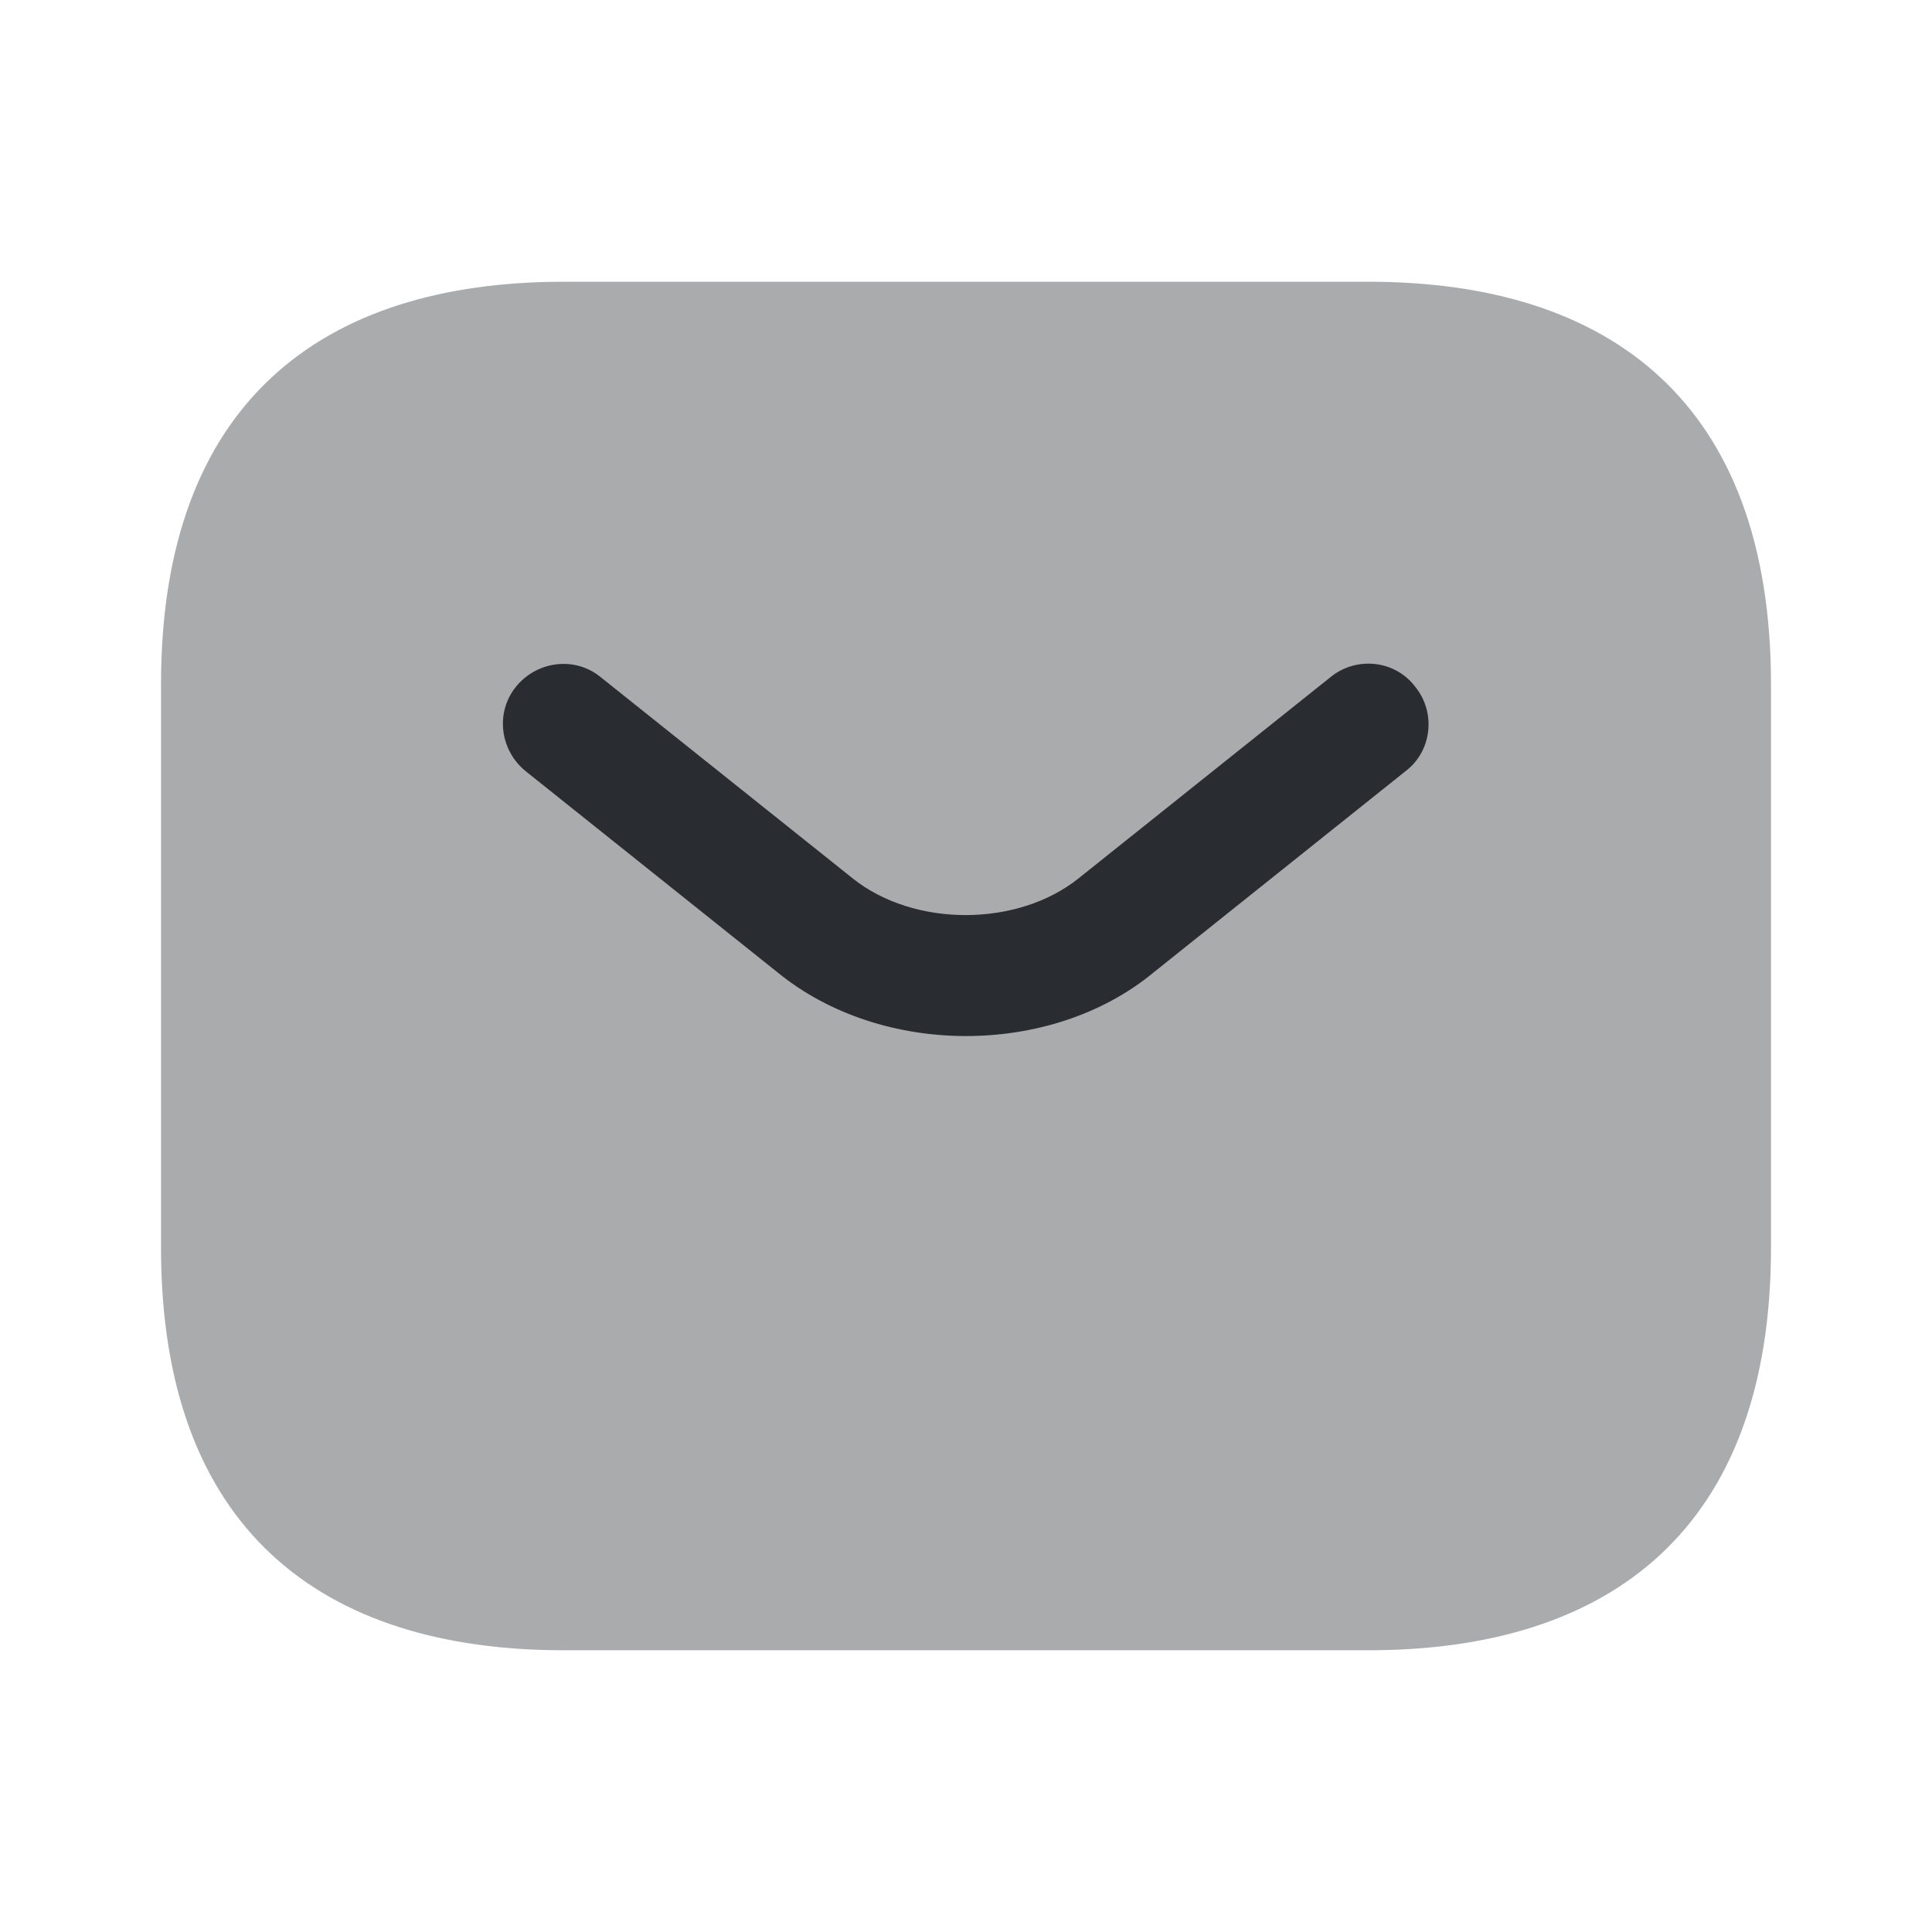
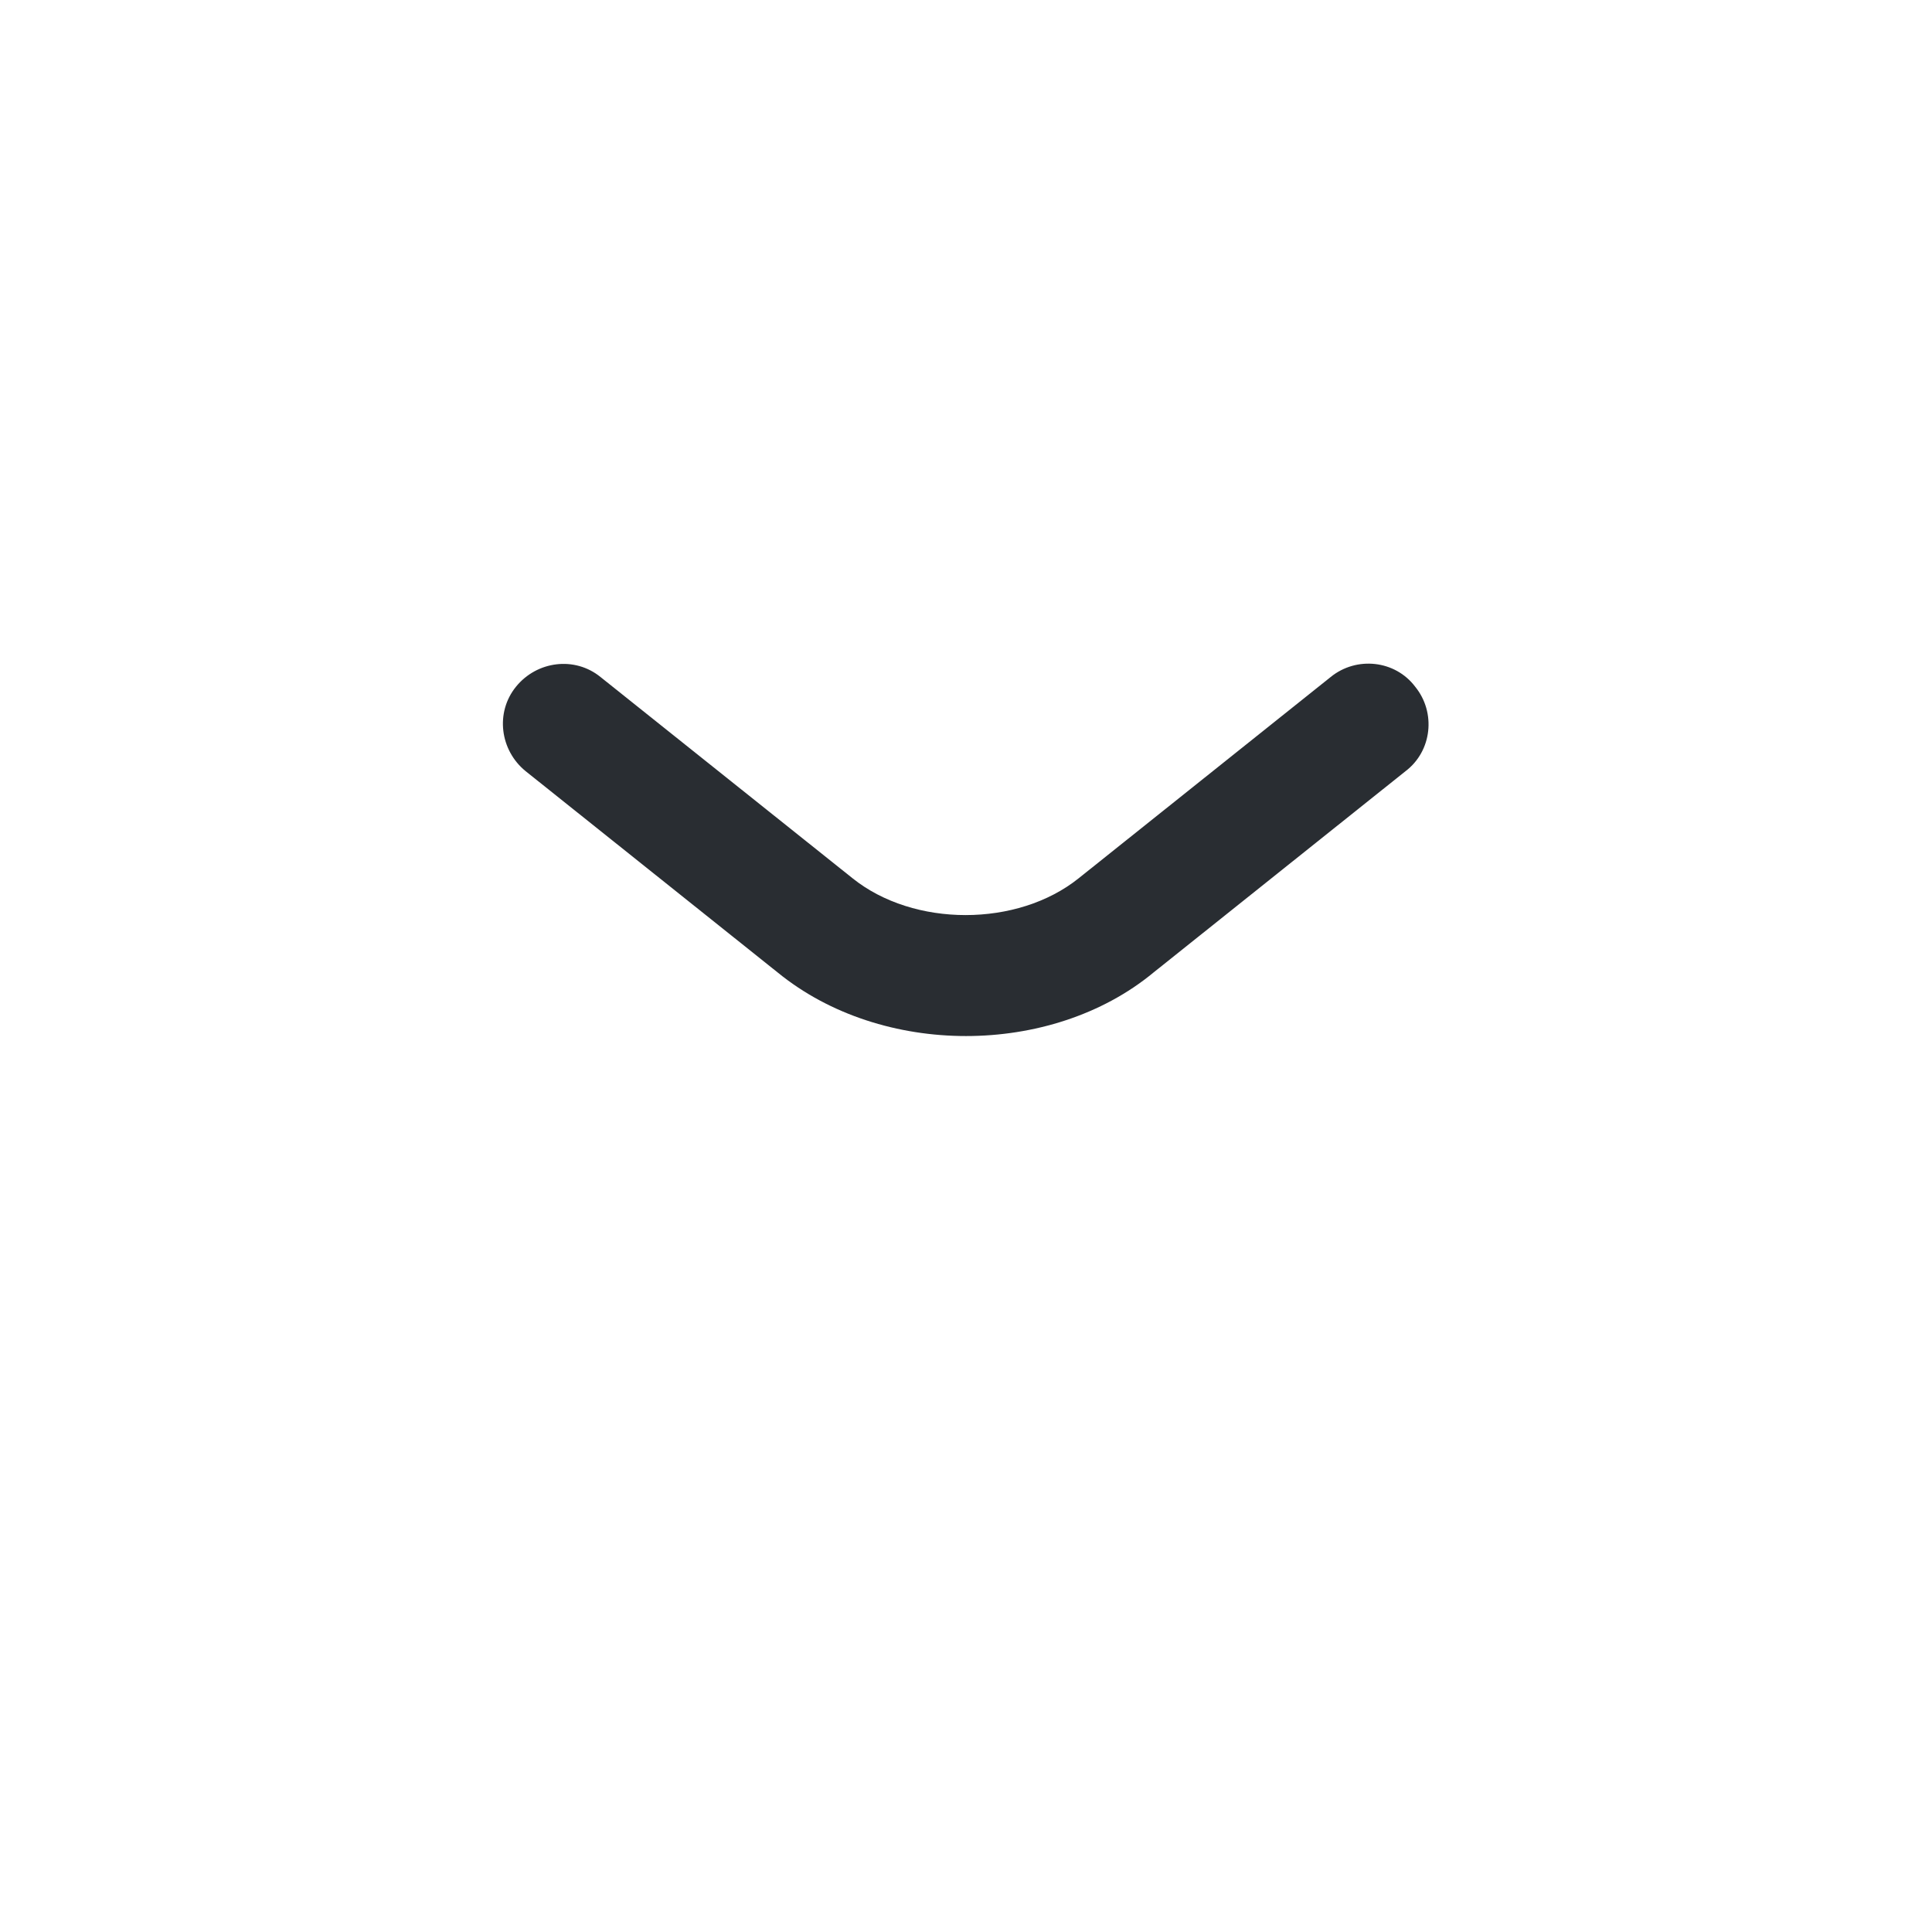
<svg xmlns="http://www.w3.org/2000/svg" width="35" height="35" viewBox="0 0 35 35" fill="none">
-   <path opacity="0.4" d="M24.792 29.896H10.208C5.833 29.896 2.917 27.708 2.917 22.604V12.396C2.917 7.292 5.833 5.104 10.208 5.104H24.792C29.167 5.104 32.083 7.292 32.083 12.396V22.604C32.083 27.708 29.167 29.896 24.792 29.896Z" fill="#292D32" />
  <path d="M17.5 18.769C16.275 18.769 15.035 18.39 14.088 17.617L9.523 13.971C9.056 13.592 8.969 12.906 9.348 12.44C9.727 11.973 10.412 11.885 10.879 12.265L15.444 15.91C16.552 16.8 18.433 16.8 19.542 15.91L24.106 12.265C24.573 11.885 25.273 11.958 25.637 12.44C26.017 12.906 25.944 13.606 25.462 13.971L20.898 17.617C19.965 18.39 18.725 18.769 17.5 18.769Z" fill="#292D32" />
</svg>